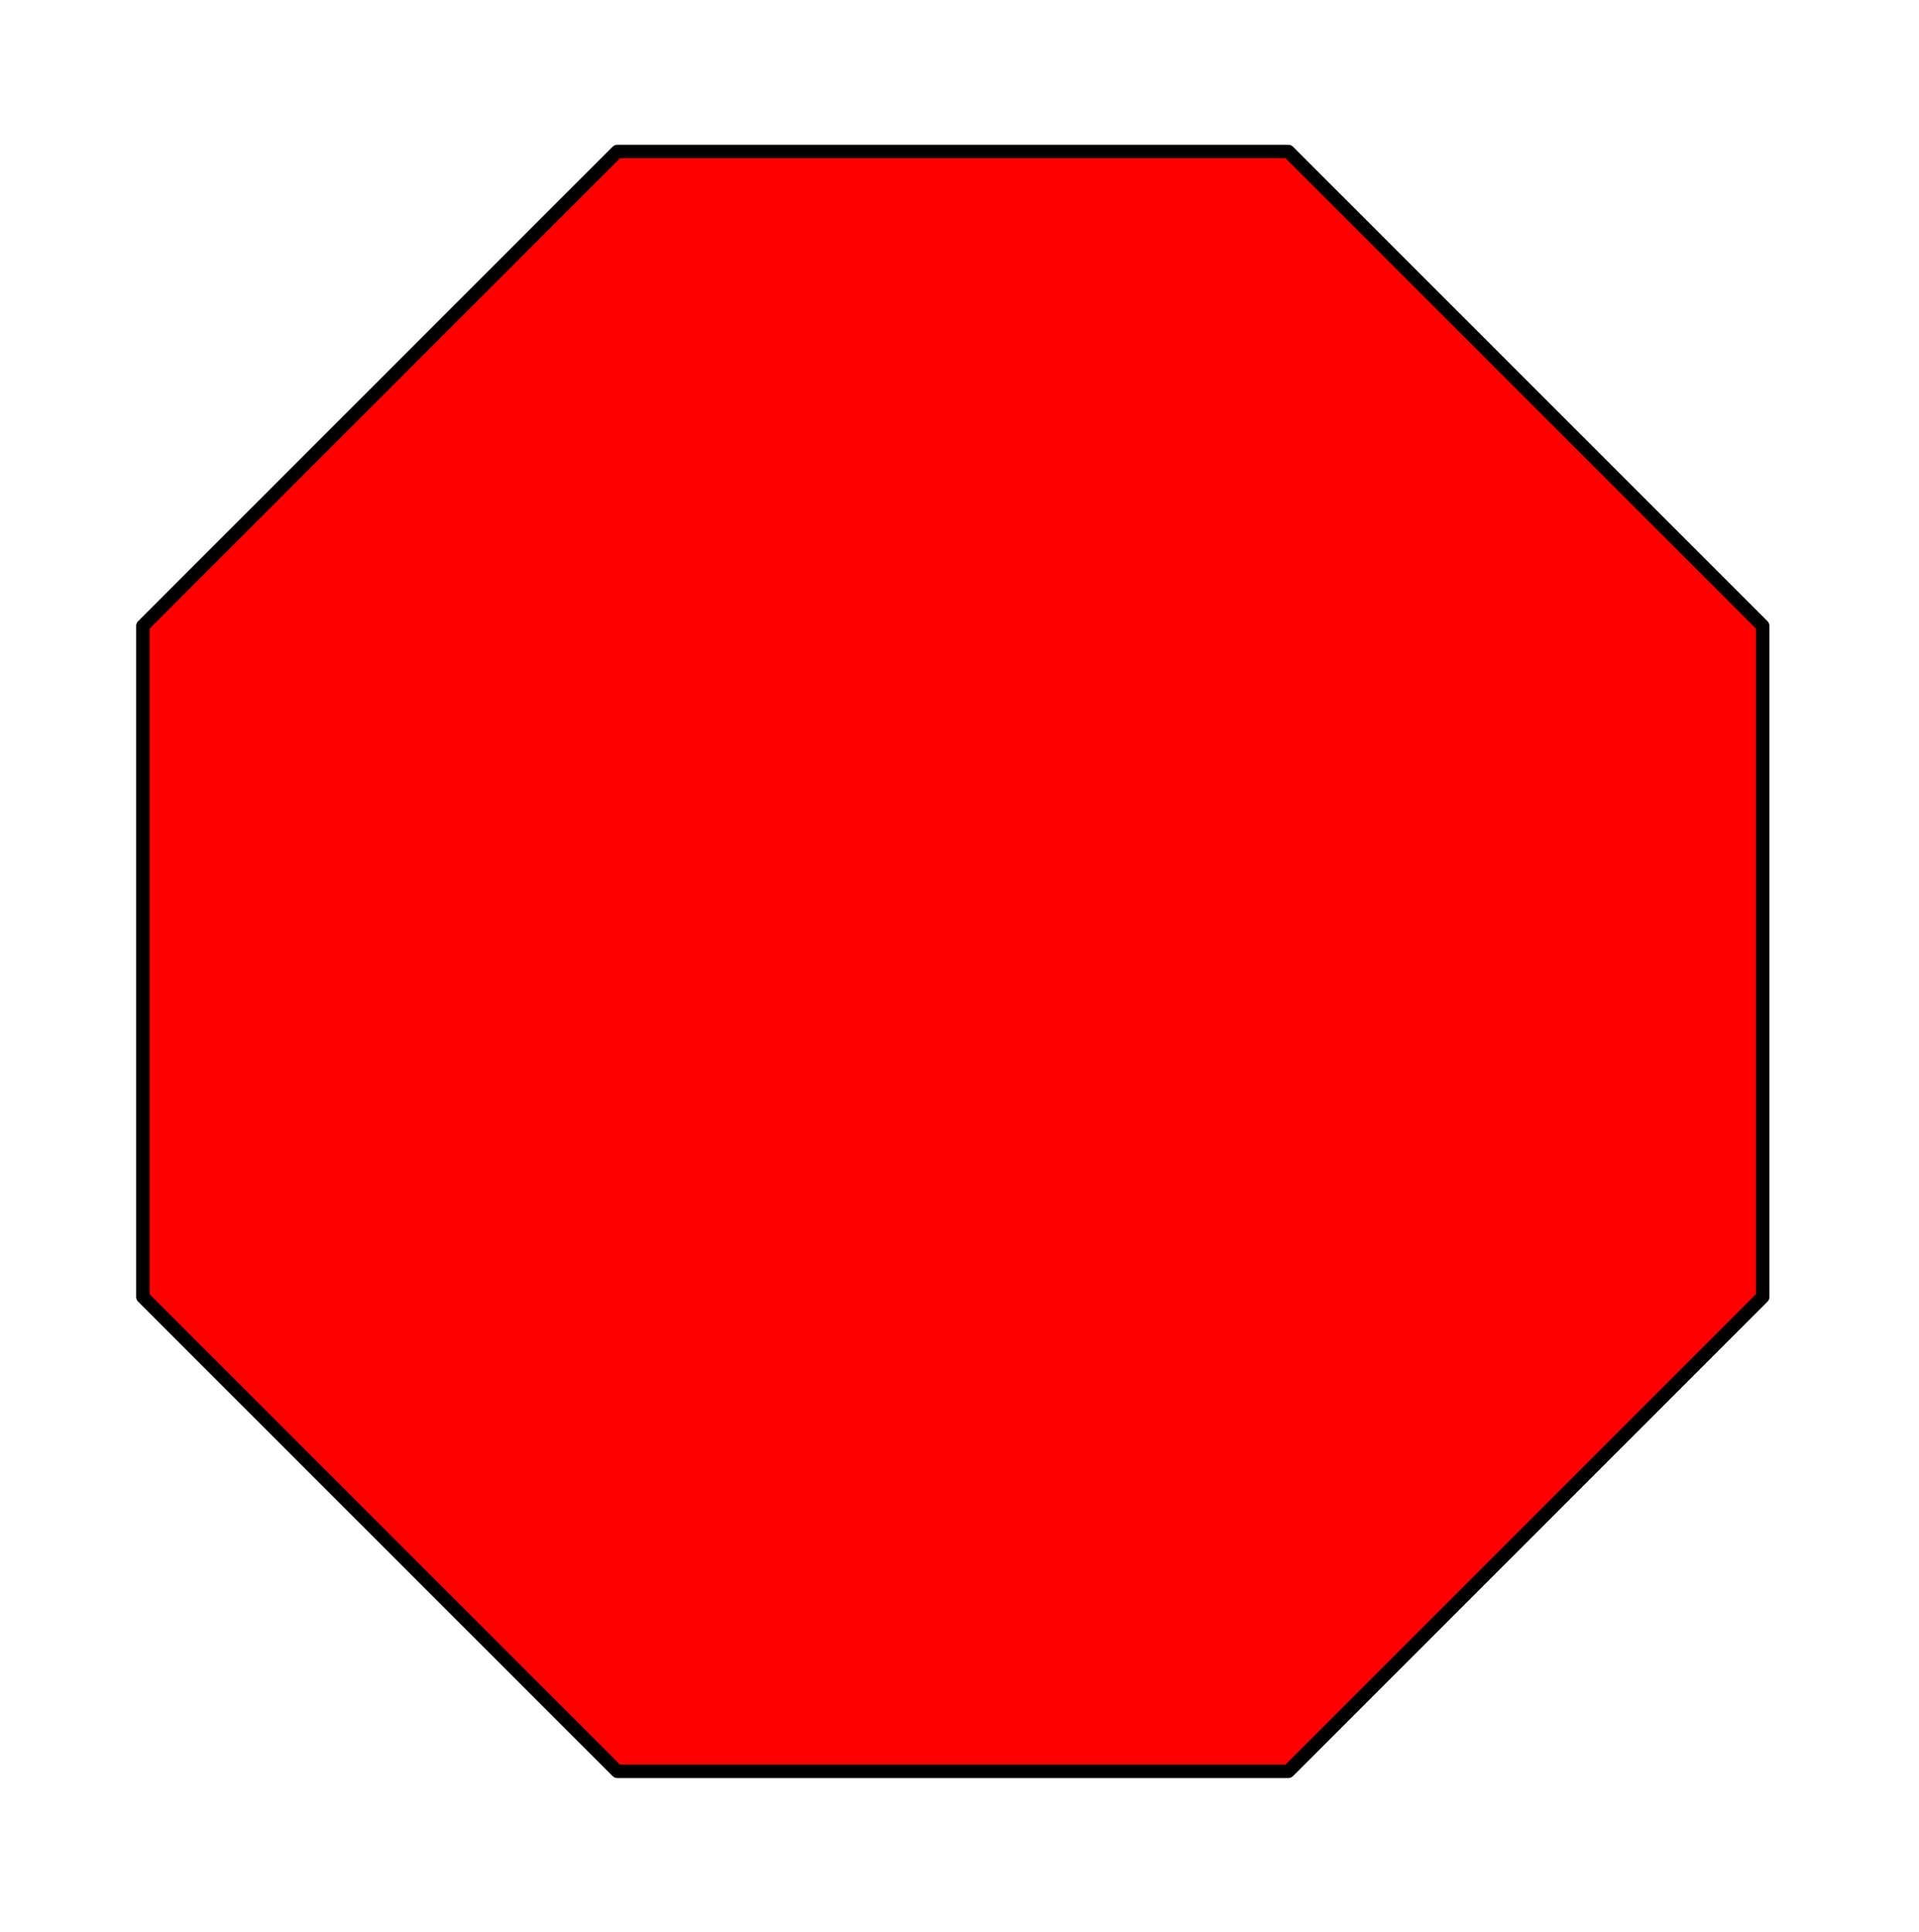
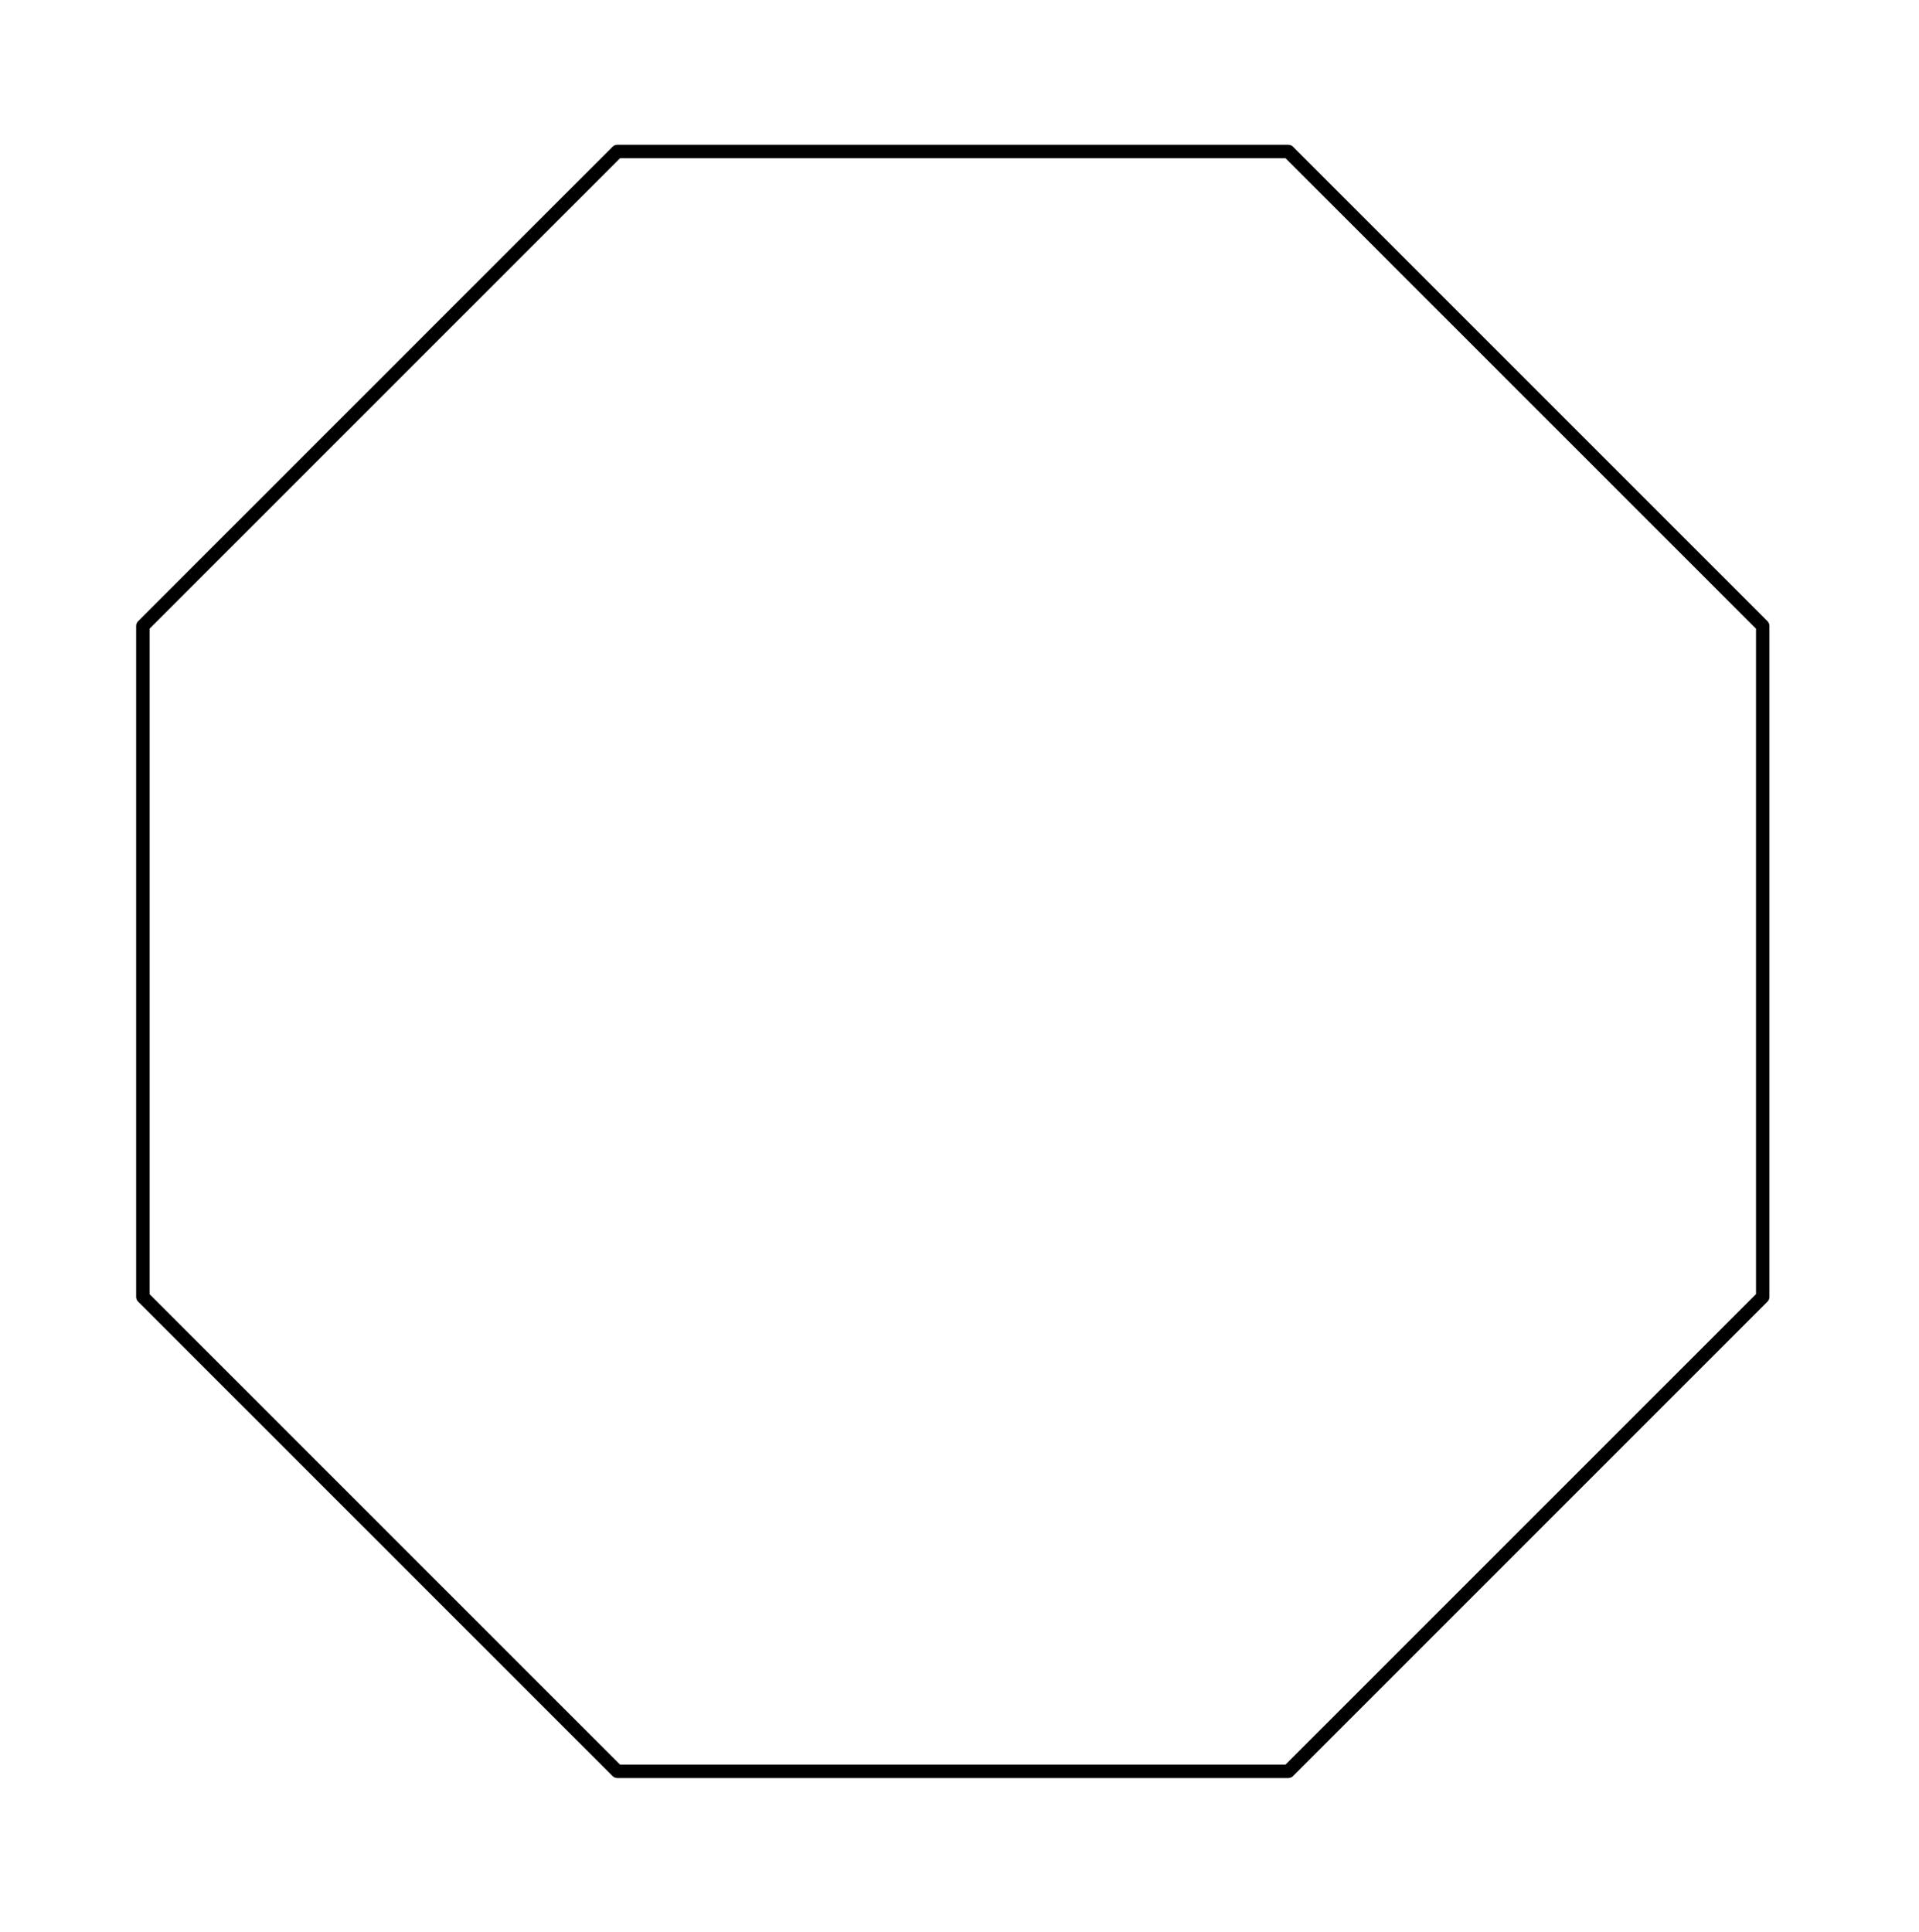
<svg xmlns="http://www.w3.org/2000/svg" width="143.000" height="144.000" viewBox="-46.000 -132.000 143.000 144.000">
-   <polygon points="0.0,-0.0 50.0,-0.0 85.355,-35.355 85.355,-85.355 50,-120.711 -2.1316282072803006e-14,-120.711 -35.355,-85.355 -35.355,-35.355 -2.1316282072803006e-14,-7.105427357601002e-15" fill="#f00" fill-rule="evenodd" stroke-linejoin="round" />
  <polyline points="0.0,-0.0 50.0,-0.0 85.355,-35.355 85.355,-85.355 50,-120.711 -2.1316282072803006e-14,-120.711 -35.355,-85.355 -35.355,-35.355 -2.1316282072803006e-14,-7.105427357601002e-15" stroke="#000" fill="none" stroke-linecap="round" stroke-linejoin="round" />
  <line x1="0.0" y1="0.0" x2="0.0" y2="0.0" stroke="none" fill="none" stroke-linecap="round" />
  <polygon points="0.0,0.0 0.0,0.0 0.0,0.0" fill="none" fill-rule="evenodd" stroke-linejoin="round" />
</svg>